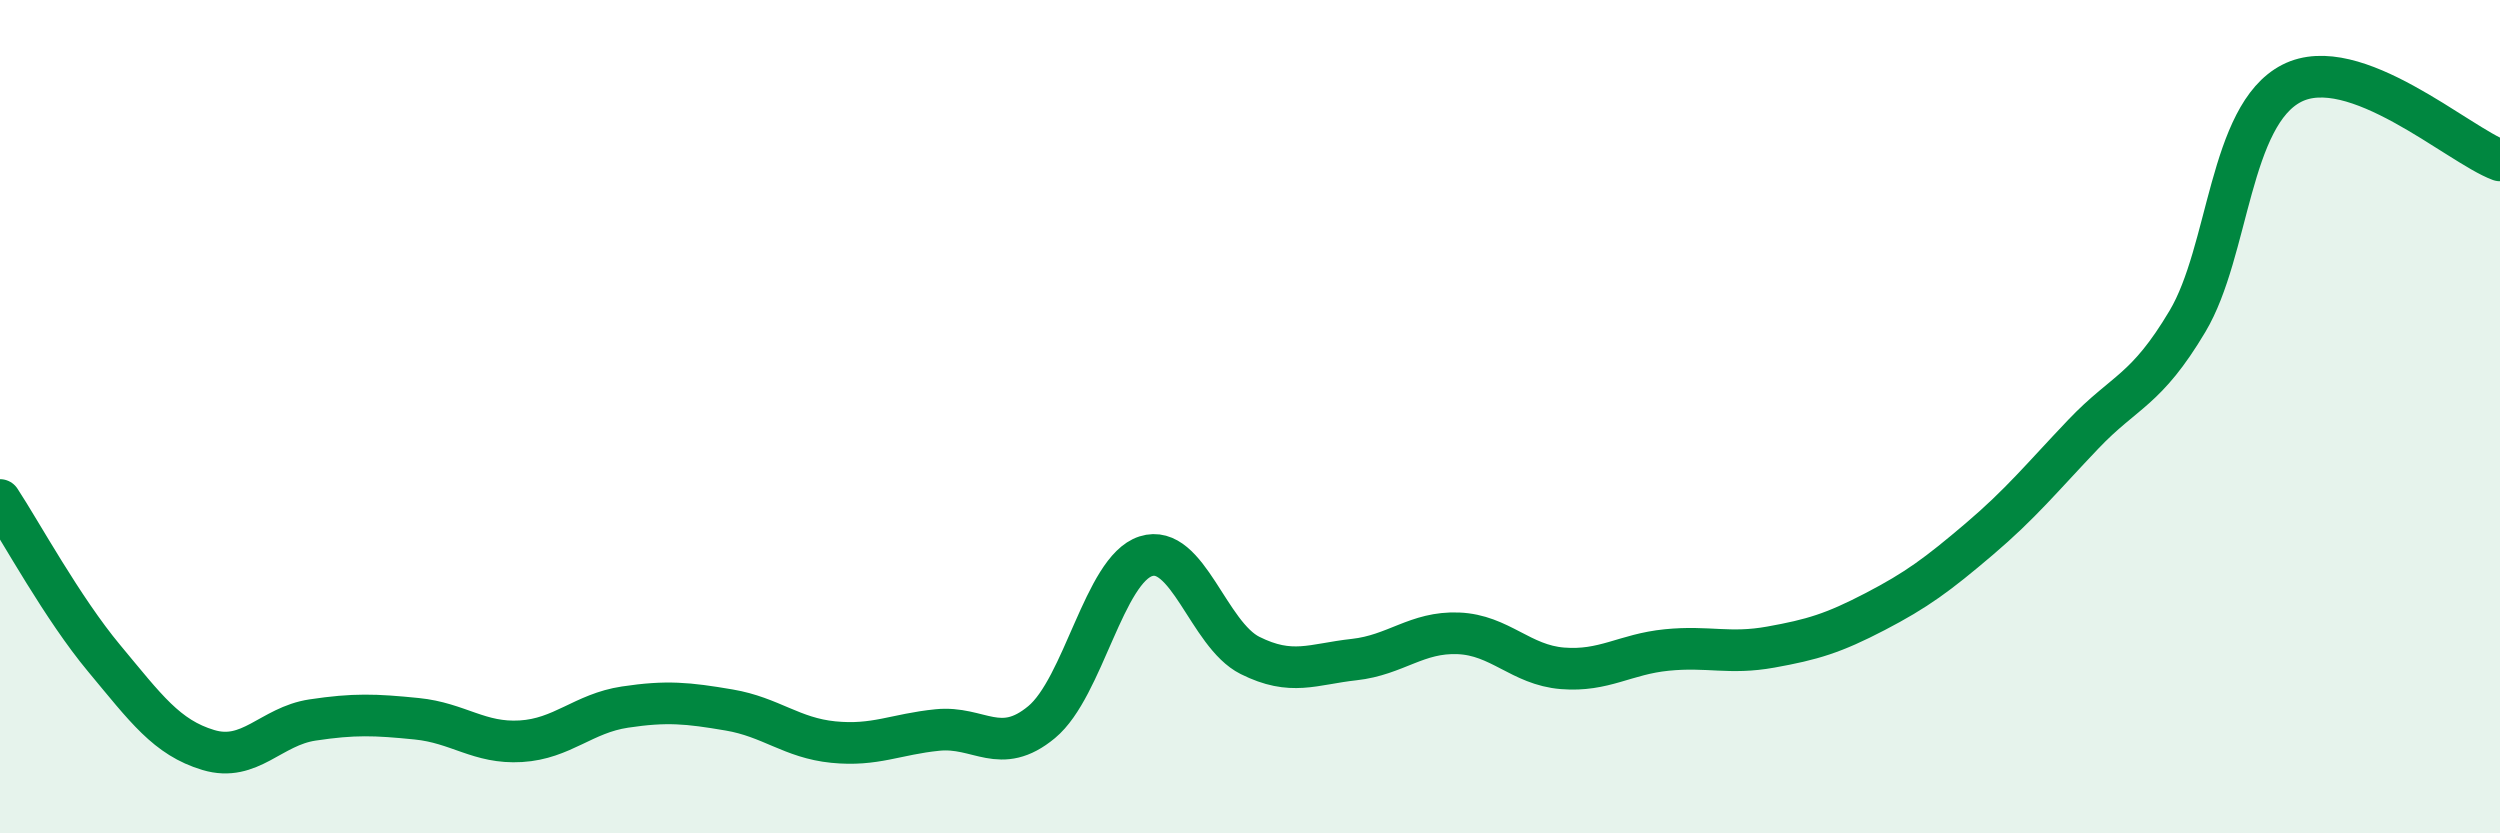
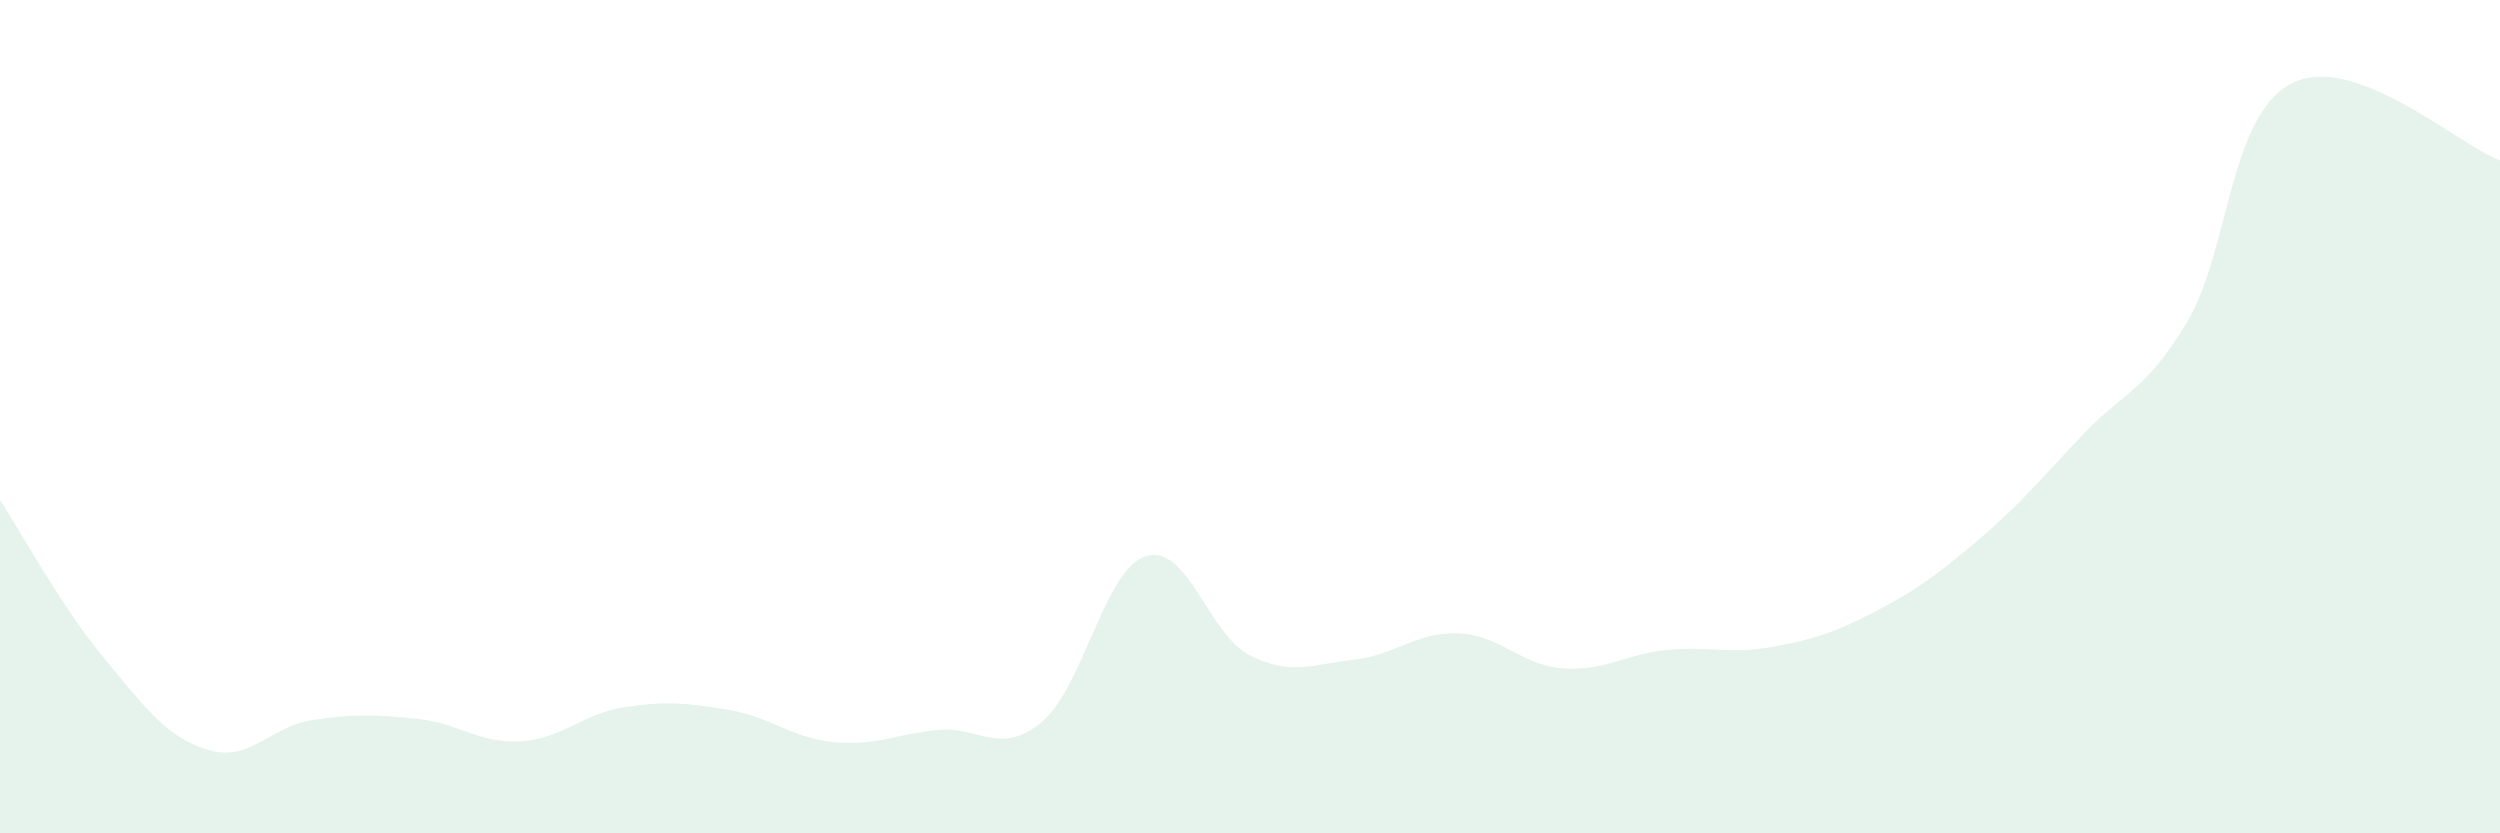
<svg xmlns="http://www.w3.org/2000/svg" width="60" height="20" viewBox="0 0 60 20">
  <path d="M 0,12 C 0.5,12.76 1.5,14.6 2.5,15.8 C 3.5,17 4,17.7 5,18 C 6,18.3 6.5,17.43 7.5,17.28 C 8.5,17.13 9,17.15 10,17.25 C 11,17.35 11.5,17.85 12.5,17.79 C 13.5,17.73 14,17.12 15,16.97 C 16,16.82 16.5,16.87 17.5,17.04 C 18.5,17.21 19,17.71 20,17.81 C 21,17.91 21.5,17.62 22.5,17.52 C 23.5,17.42 24,18.16 25,17.33 C 26,16.5 26.5,13.67 27.5,13.35 C 28.5,13.03 29,15.23 30,15.73 C 31,16.23 31.5,15.94 32.5,15.83 C 33.5,15.72 34,15.16 35,15.2 C 36,15.24 36.5,15.96 37.5,16.04 C 38.5,16.12 39,15.7 40,15.6 C 41,15.5 41.5,15.71 42.5,15.53 C 43.5,15.35 44,15.2 45,14.68 C 46,14.16 46.5,13.79 47.5,12.94 C 48.5,12.09 49,11.47 50,10.42 C 51,9.37 51.5,9.39 52.5,7.71 C 53.5,6.03 53.5,2.77 55,2 C 56.5,1.23 59,3.48 60,3.85L60 20L0 20Z" fill="#008740" opacity="0.1" stroke-linecap="round" stroke-linejoin="round" />
-   <path d="M 0,12 C 0.5,12.76 1.5,14.6 2.5,15.8 C 3.5,17 4,17.7 5,18 C 6,18.3 6.5,17.43 7.5,17.28 C 8.5,17.13 9,17.15 10,17.25 C 11,17.35 11.5,17.85 12.5,17.79 C 13.5,17.73 14,17.12 15,16.97 C 16,16.82 16.5,16.87 17.5,17.04 C 18.5,17.21 19,17.71 20,17.81 C 21,17.91 21.5,17.62 22.5,17.52 C 23.5,17.42 24,18.16 25,17.33 C 26,16.5 26.5,13.67 27.5,13.35 C 28.5,13.03 29,15.23 30,15.73 C 31,16.23 31.5,15.94 32.5,15.83 C 33.5,15.72 34,15.16 35,15.2 C 36,15.24 36.5,15.96 37.5,16.04 C 38.5,16.12 39,15.7 40,15.6 C 41,15.5 41.5,15.71 42.5,15.53 C 43.5,15.35 44,15.2 45,14.68 C 46,14.16 46.5,13.79 47.5,12.94 C 48.5,12.09 49,11.47 50,10.42 C 51,9.37 51.5,9.39 52.5,7.71 C 53.5,6.03 53.5,2.77 55,2 C 56.5,1.23 59,3.48 60,3.85" stroke="#008740" stroke-width="1" fill="none" stroke-linecap="round" stroke-linejoin="round" />
</svg>